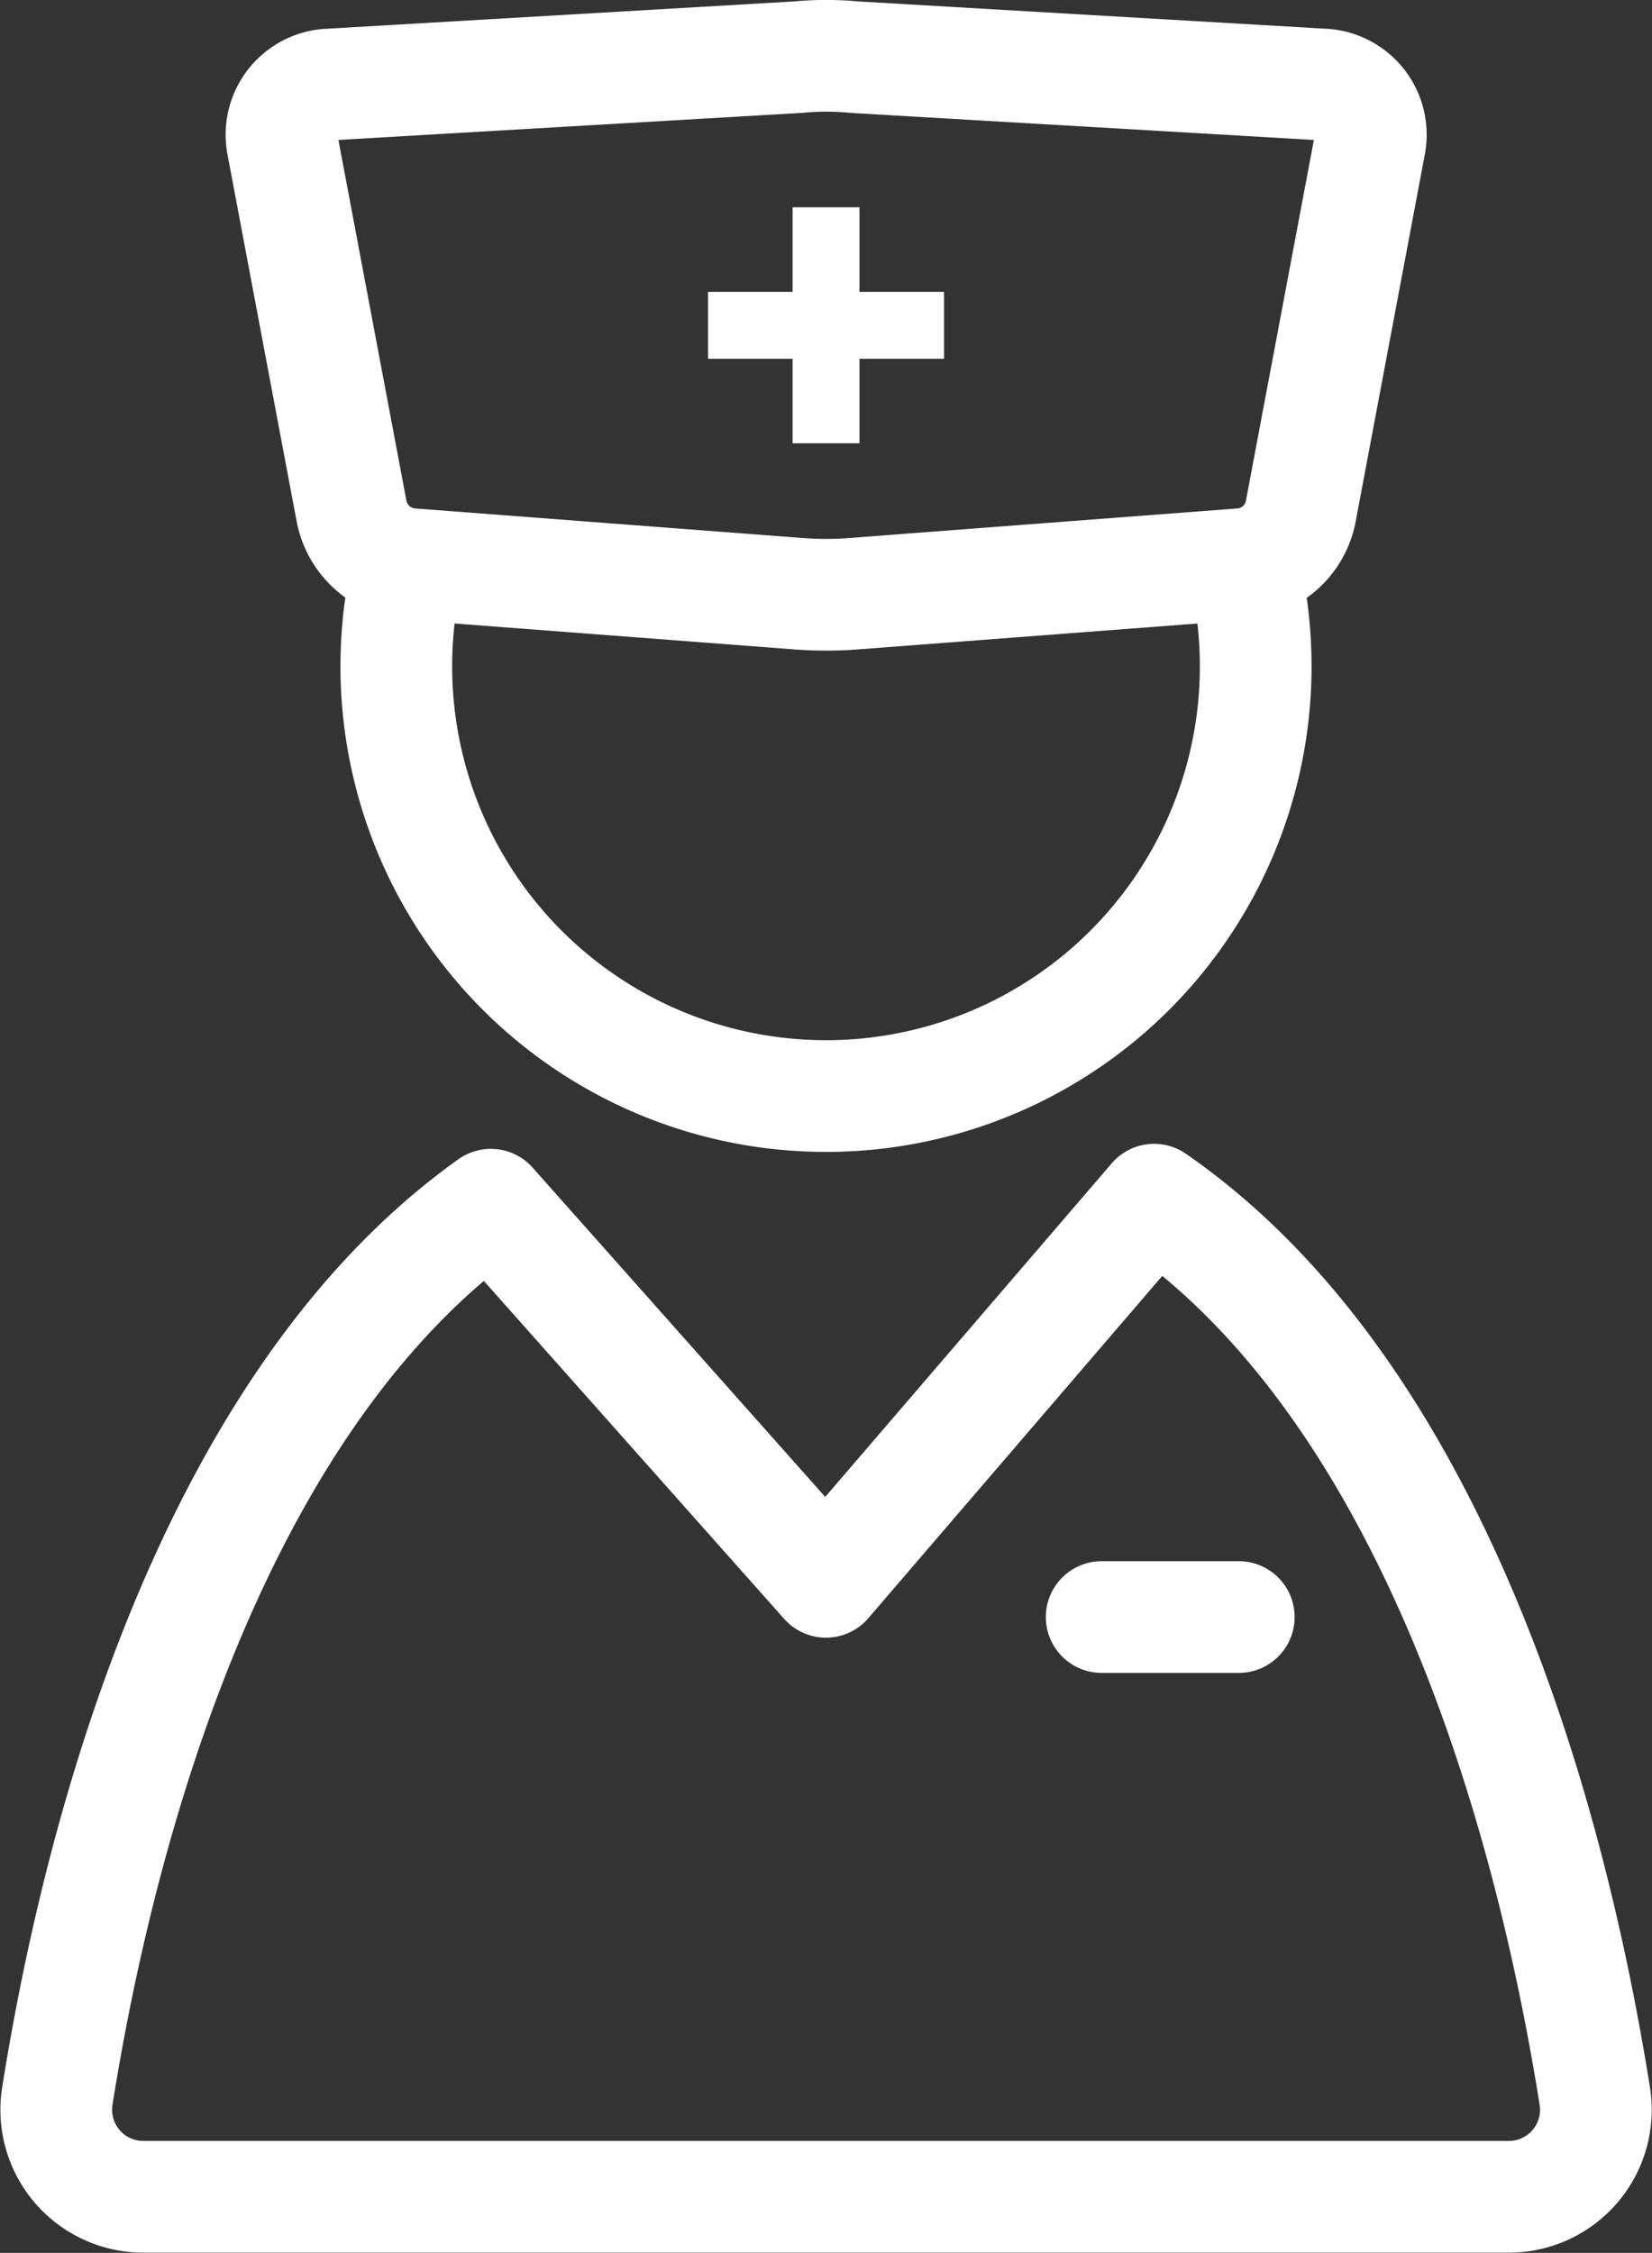
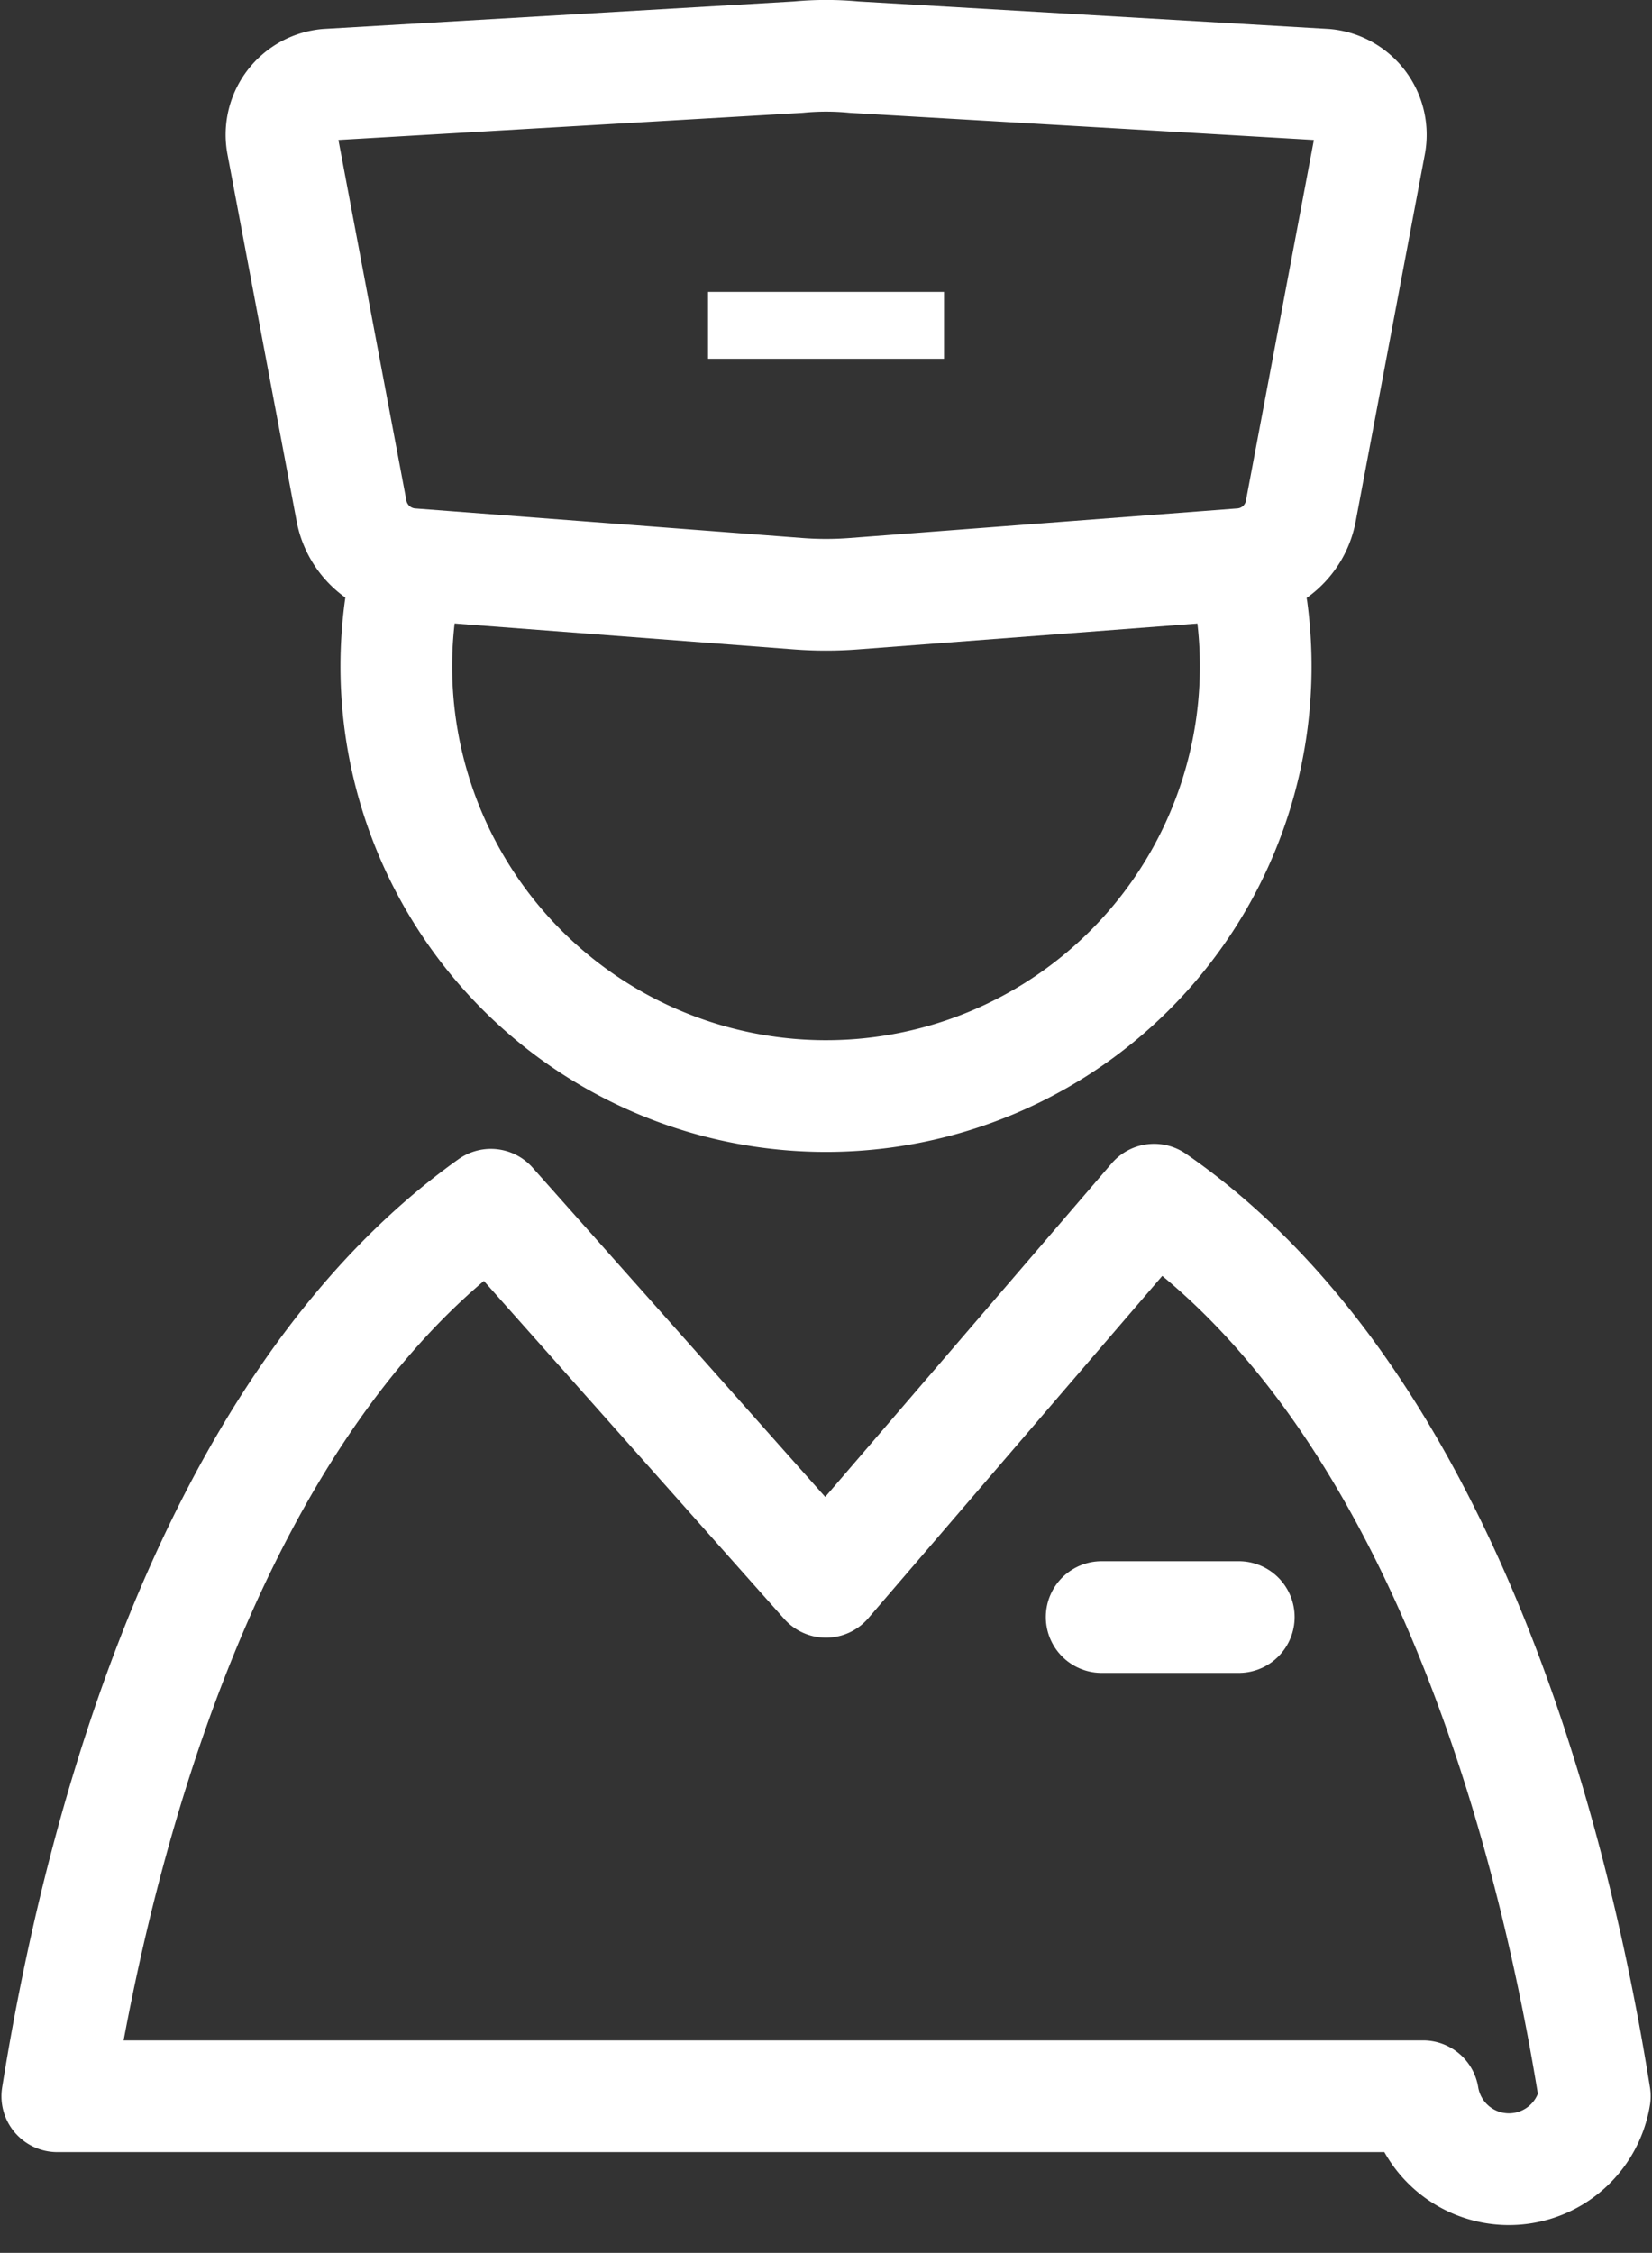
<svg xmlns="http://www.w3.org/2000/svg" width="29.58" height="40.333" viewBox="0 0 29.58 40.333">
  <rect x="0" y="0" width="29.58" height="40.333" fill="#333333" stroke="none" />
  <defs>
    <style>.a{fill:none;}.a,.b{stroke:#fff;stroke-linecap:round;stroke-linejoin:round;stroke-width:2px;}.b{fill:rgba(0,0,0,0);}.c{fill:#fff;}</style>
  </defs>
  <g transform="translate(-1906.37 -950.712)">
-     <path class="a" d="M1934.926,1103.481c-.947-5.946-3.25-12.843-7.891-16.05l-5.876,6.841-6-6.751c-4.555,3.245-6.824,10.07-7.763,15.961a1.558,1.558,0,0,0,1.539,1.8h24.455A1.558,1.558,0,0,0,1934.926,1103.481Z" transform="translate(0 -115.241)" />
+     <path class="a" d="M1934.926,1103.481c-.947-5.946-3.25-12.843-7.891-16.05l-5.876,6.841-6-6.751c-4.555,3.245-6.824,10.07-7.763,15.961h24.455A1.558,1.558,0,0,0,1934.926,1103.481Z" transform="translate(0 -115.241)" />
    <line class="a" x2="2.455" transform="translate(1926.096 979.662)" />
    <path class="a" d="M1963.07,1016.857a7.694,7.694,0,1,1-15.239-.091" transform="translate(-34.284 -55.238)" />
    <g transform="translate(1911.41 951.712)">
      <path class="b" d="M1951.309,960.812l-6.94.529a6.538,6.538,0,0,1-.994,0l-6.935-.529a1.174,1.174,0,0,1-1.064-.953l-1.239-6.572a.9.9,0,0,1,.8-1.059l8.438-.493a5.249,5.249,0,0,1,1,0l8.437.493a.9.9,0,0,1,.8,1.061l-1.239,6.576A1.167,1.167,0,0,1,1951.309,960.812Z" transform="translate(-1934.122 -951.712)" />
-       <rect class="c" width="1.197" height="4.225" transform="translate(9.152 2.711)" />
      <rect class="c" width="4.225" height="1.197" transform="translate(7.638 4.226)" />
    </g>
  </g>
</svg>